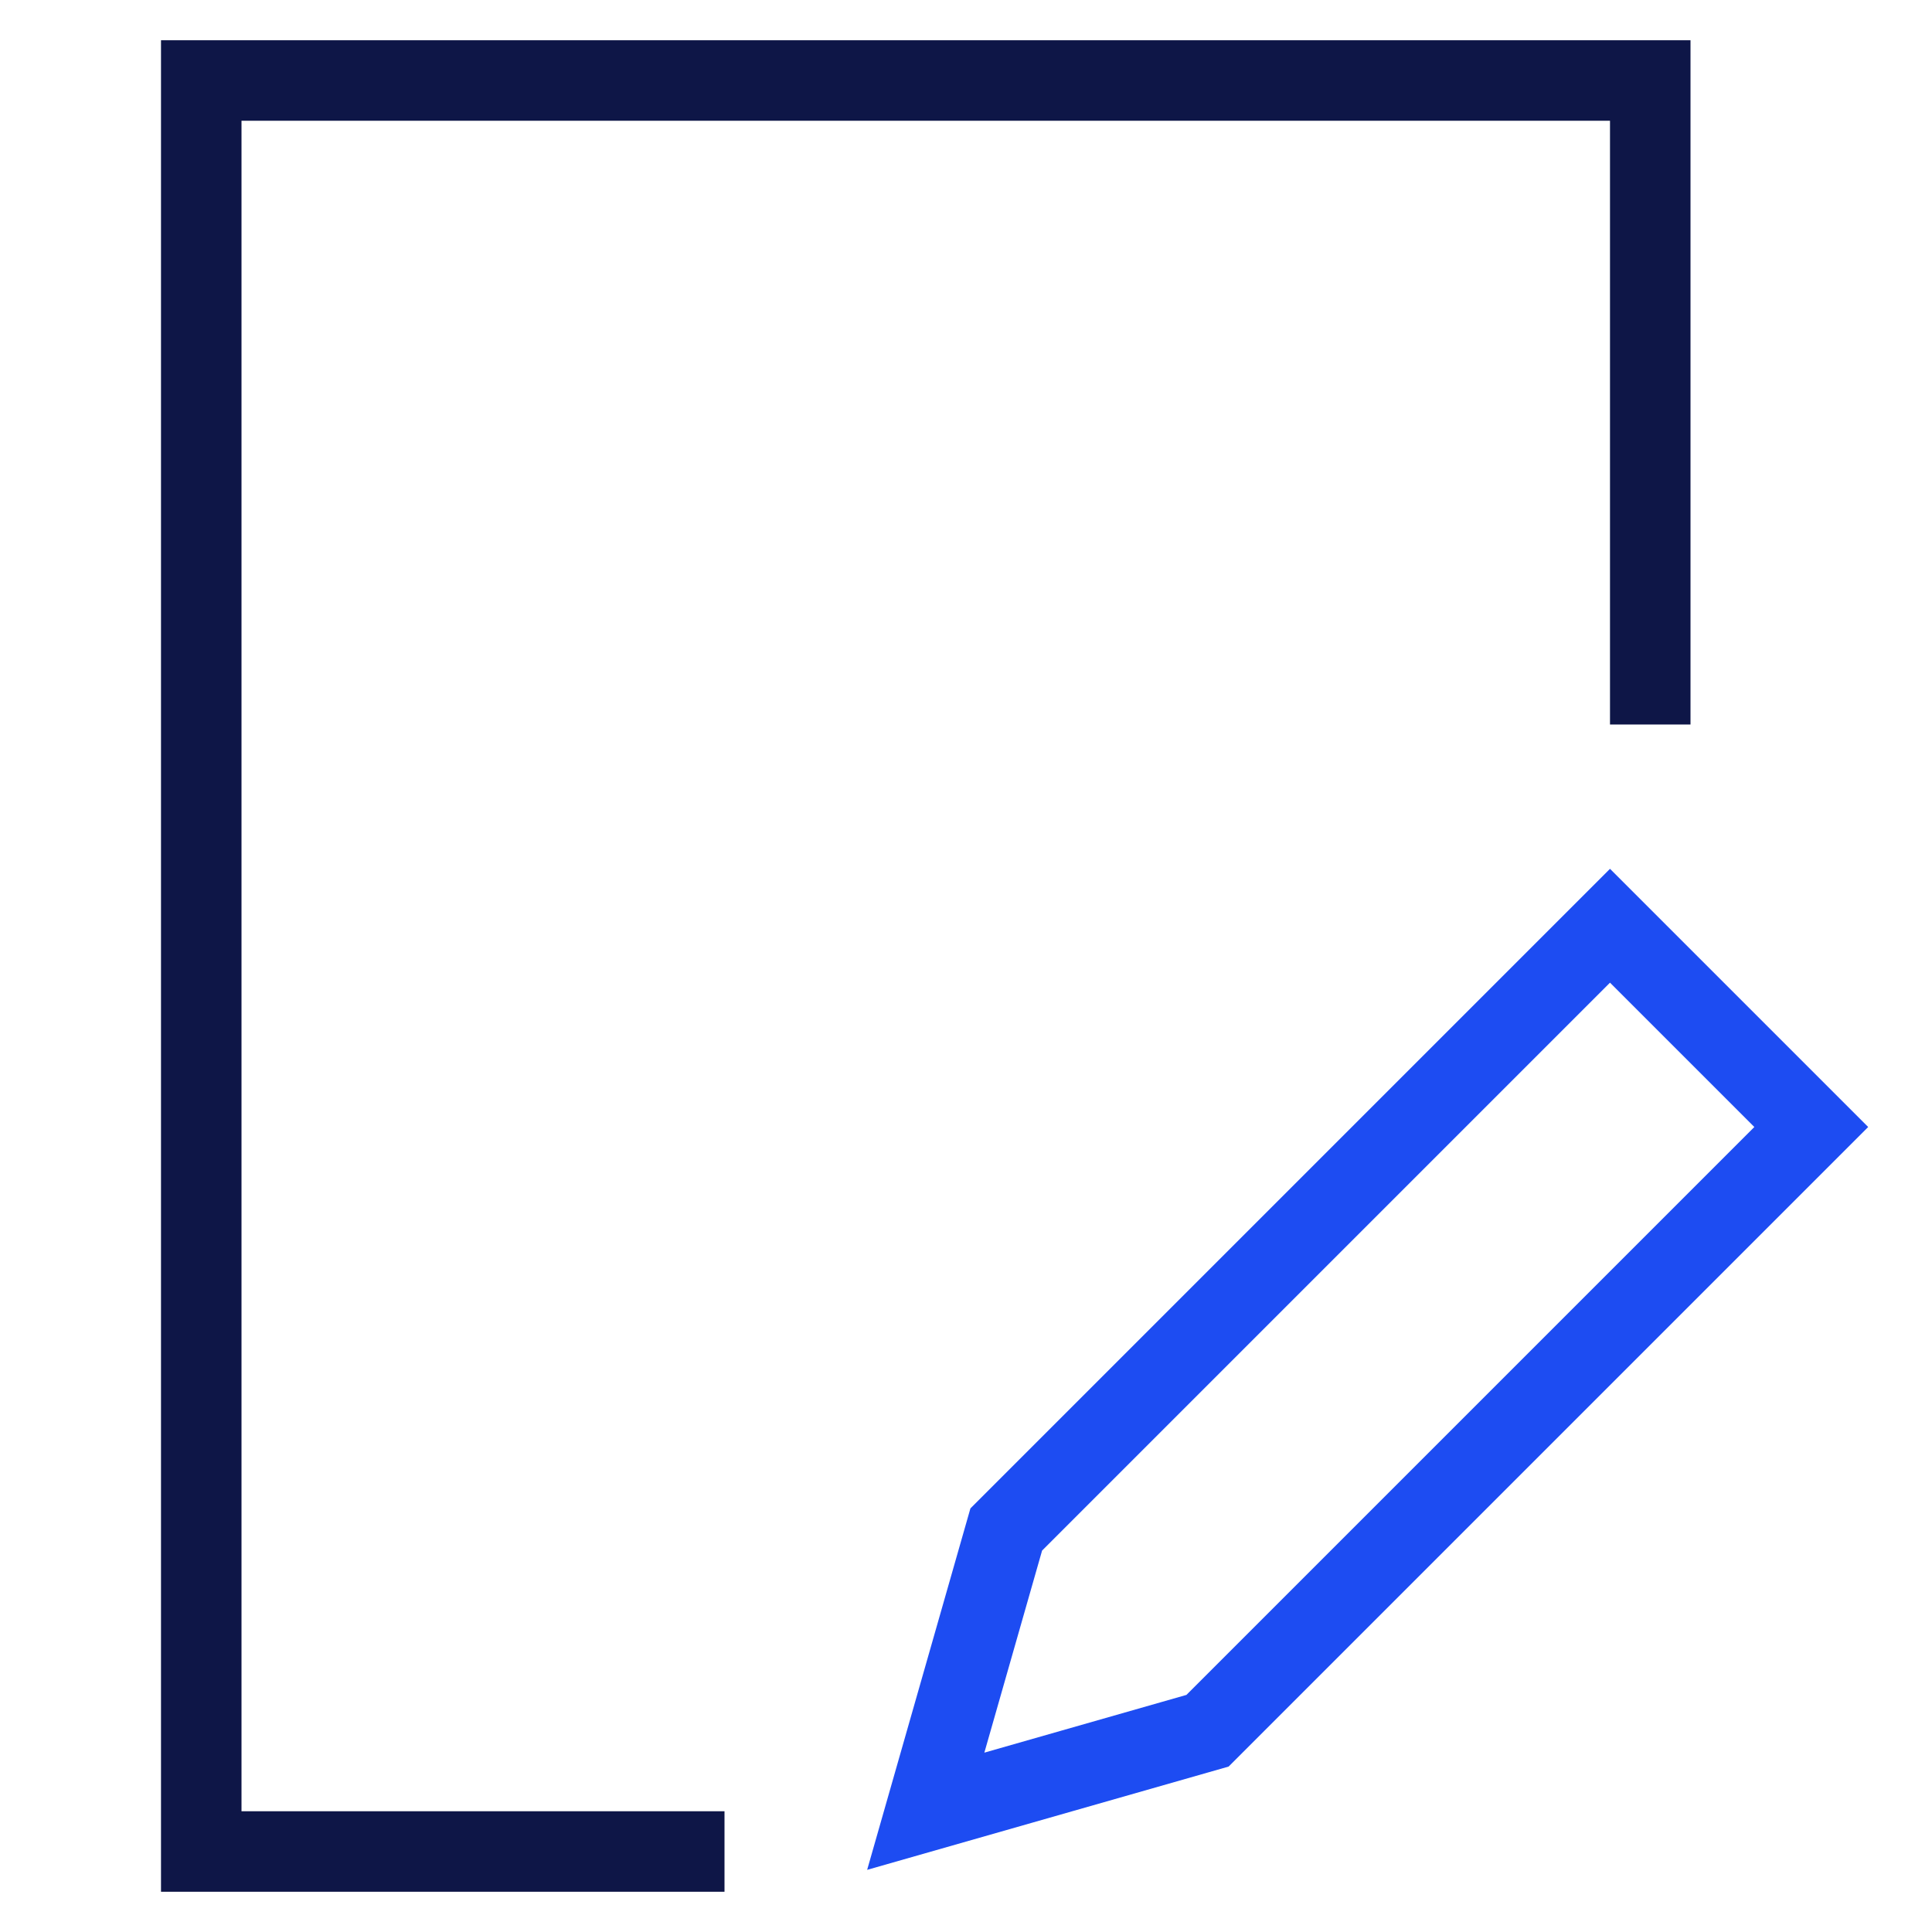
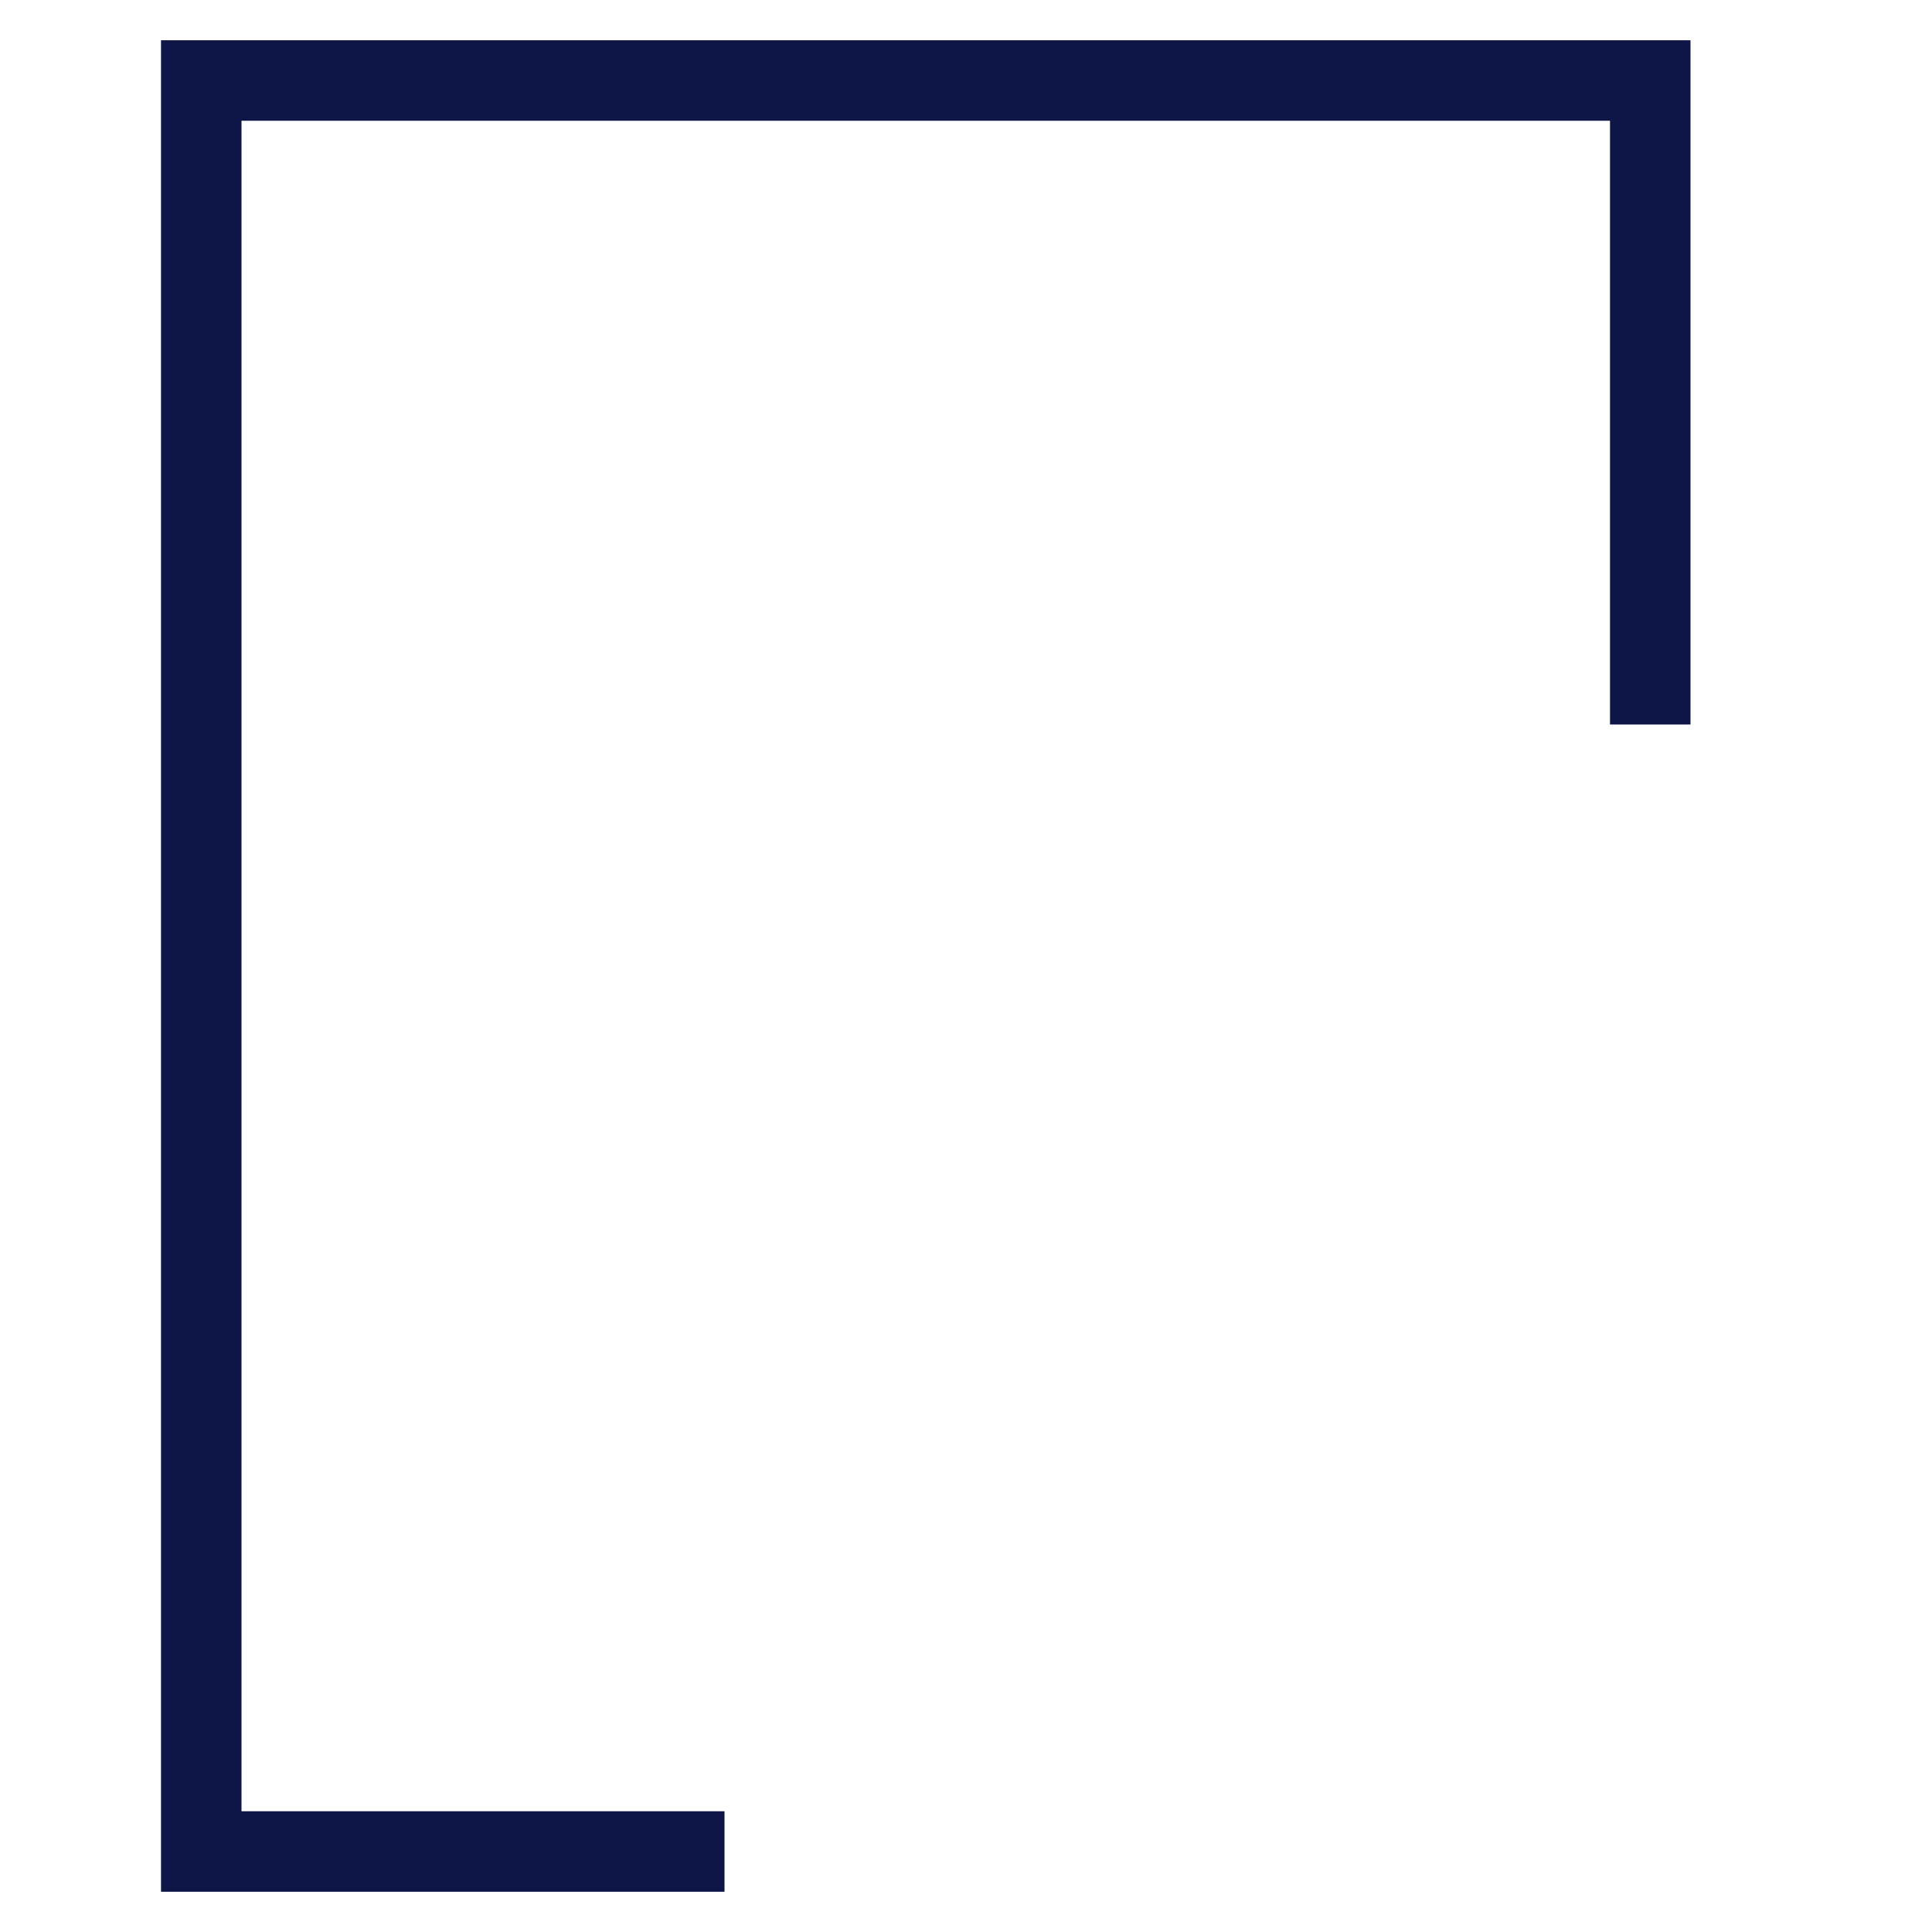
<svg xmlns="http://www.w3.org/2000/svg" width="48" height="48" viewBox="0 0 48 48">
  <g class="nc-icon-wrapper" fill="#0e1647" stroke-linecap="square" stroke-linejoin="miter" stroke-miterlimit="10">
    <polyline points="17 46 5 46 5 2 41 2 41 17" fill="none" stroke="#0e1647" stroke-width="2" />
-     <polygon data-color="color-2" points="30 43 23 45 25 38 40 23 45 28 30 43" fill="none" stroke="#1D4CF2" stroke-width="2" />
  </g>
</svg>